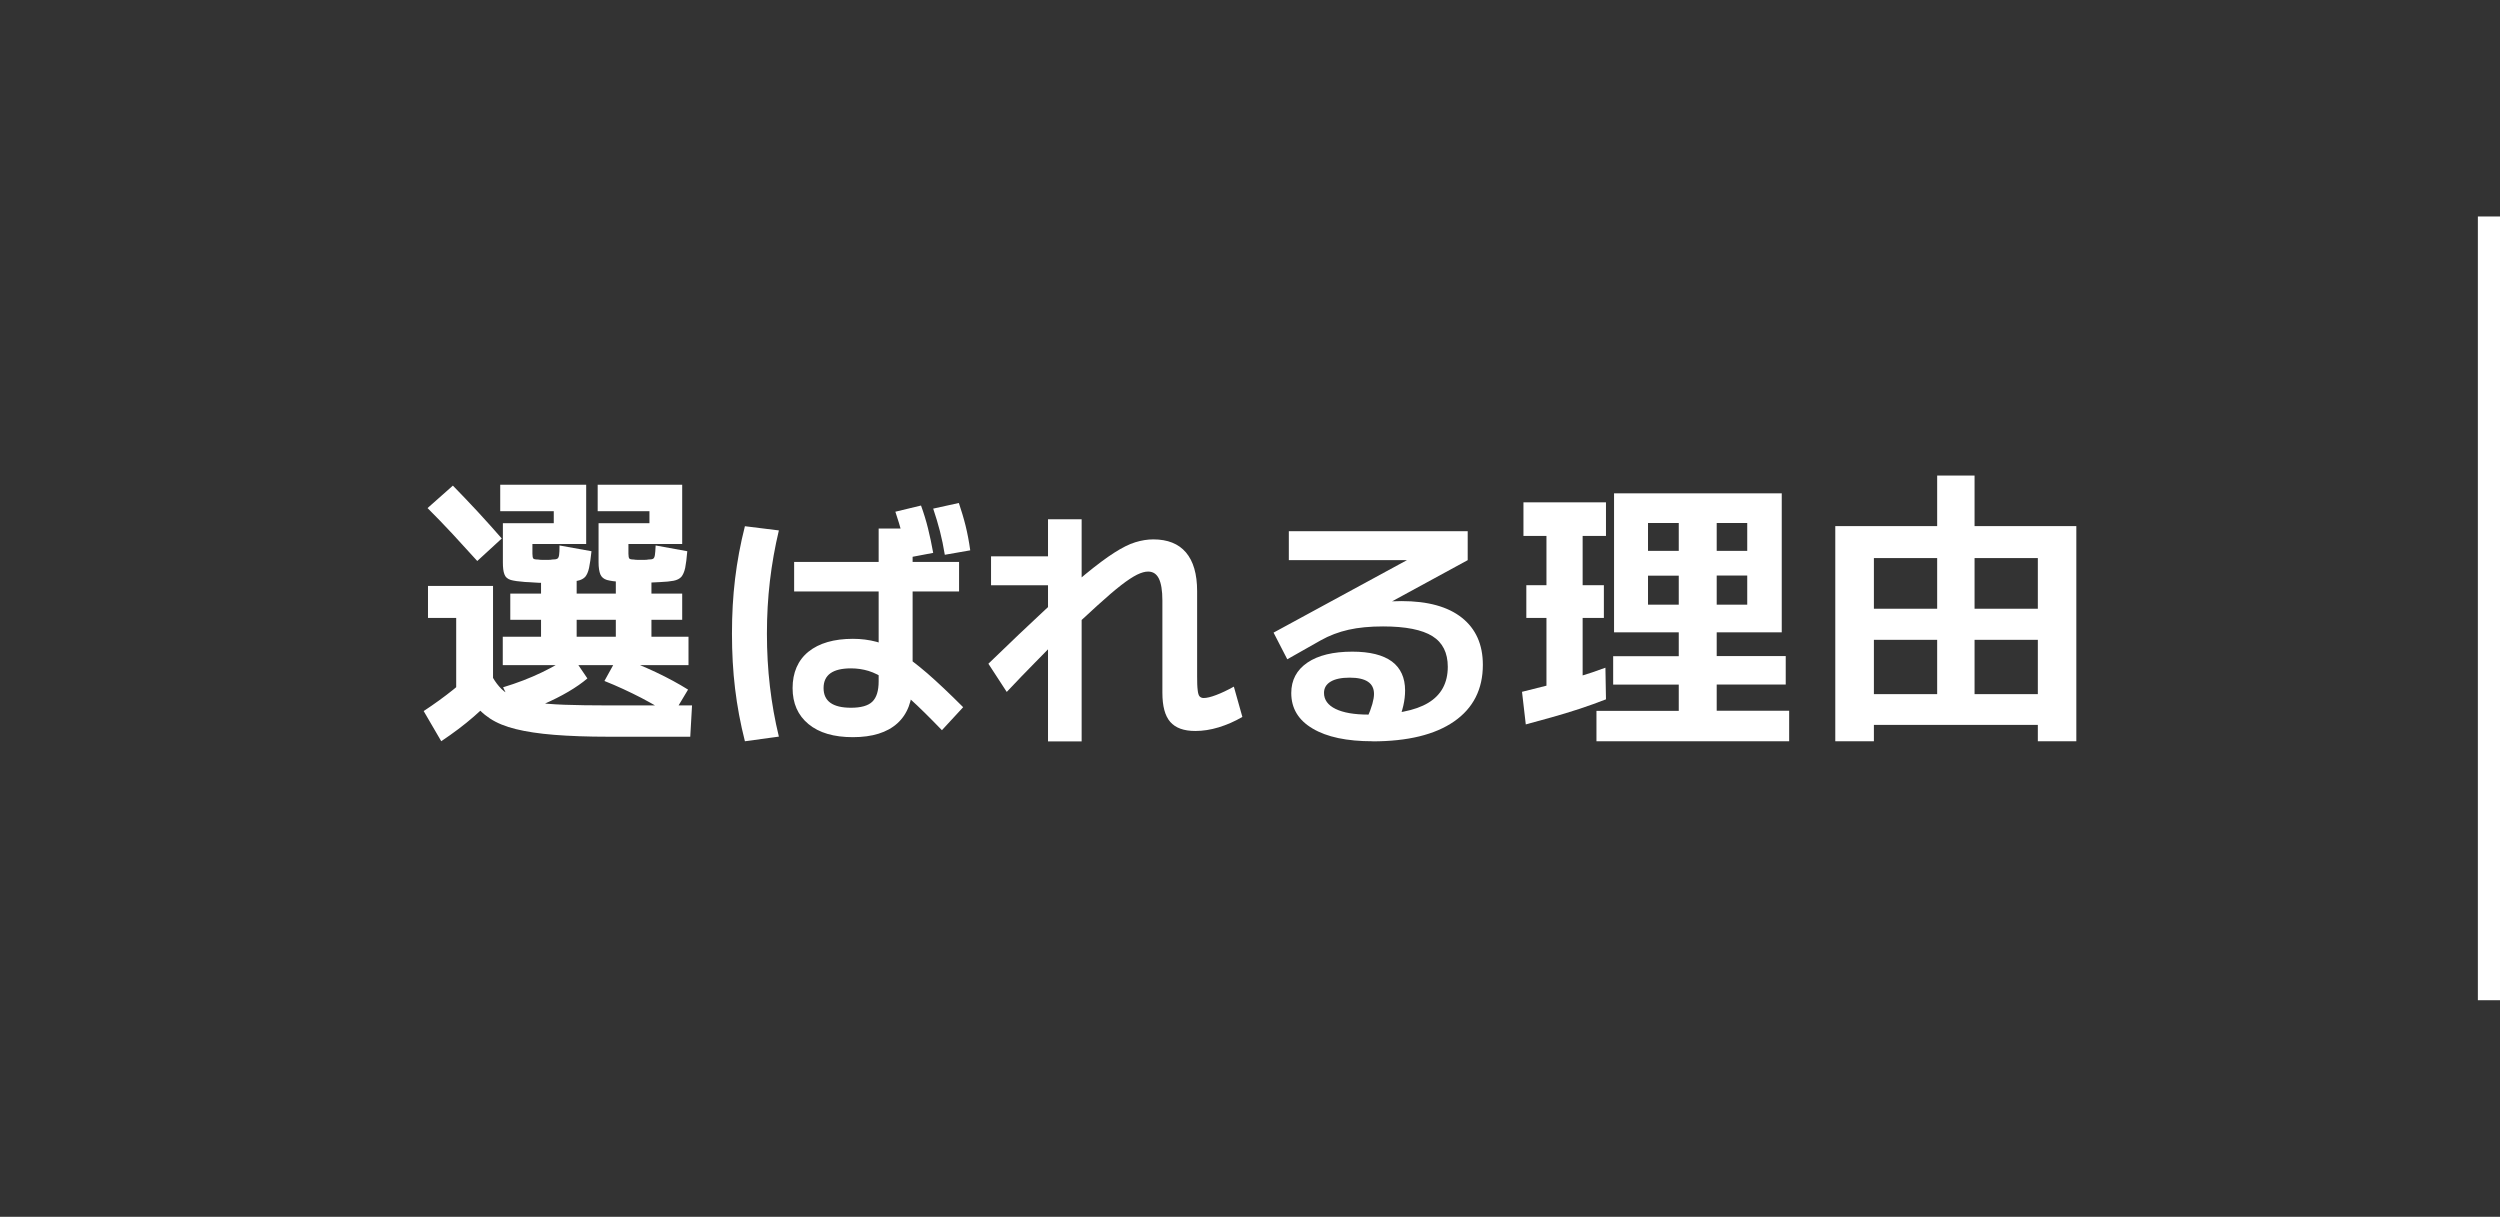
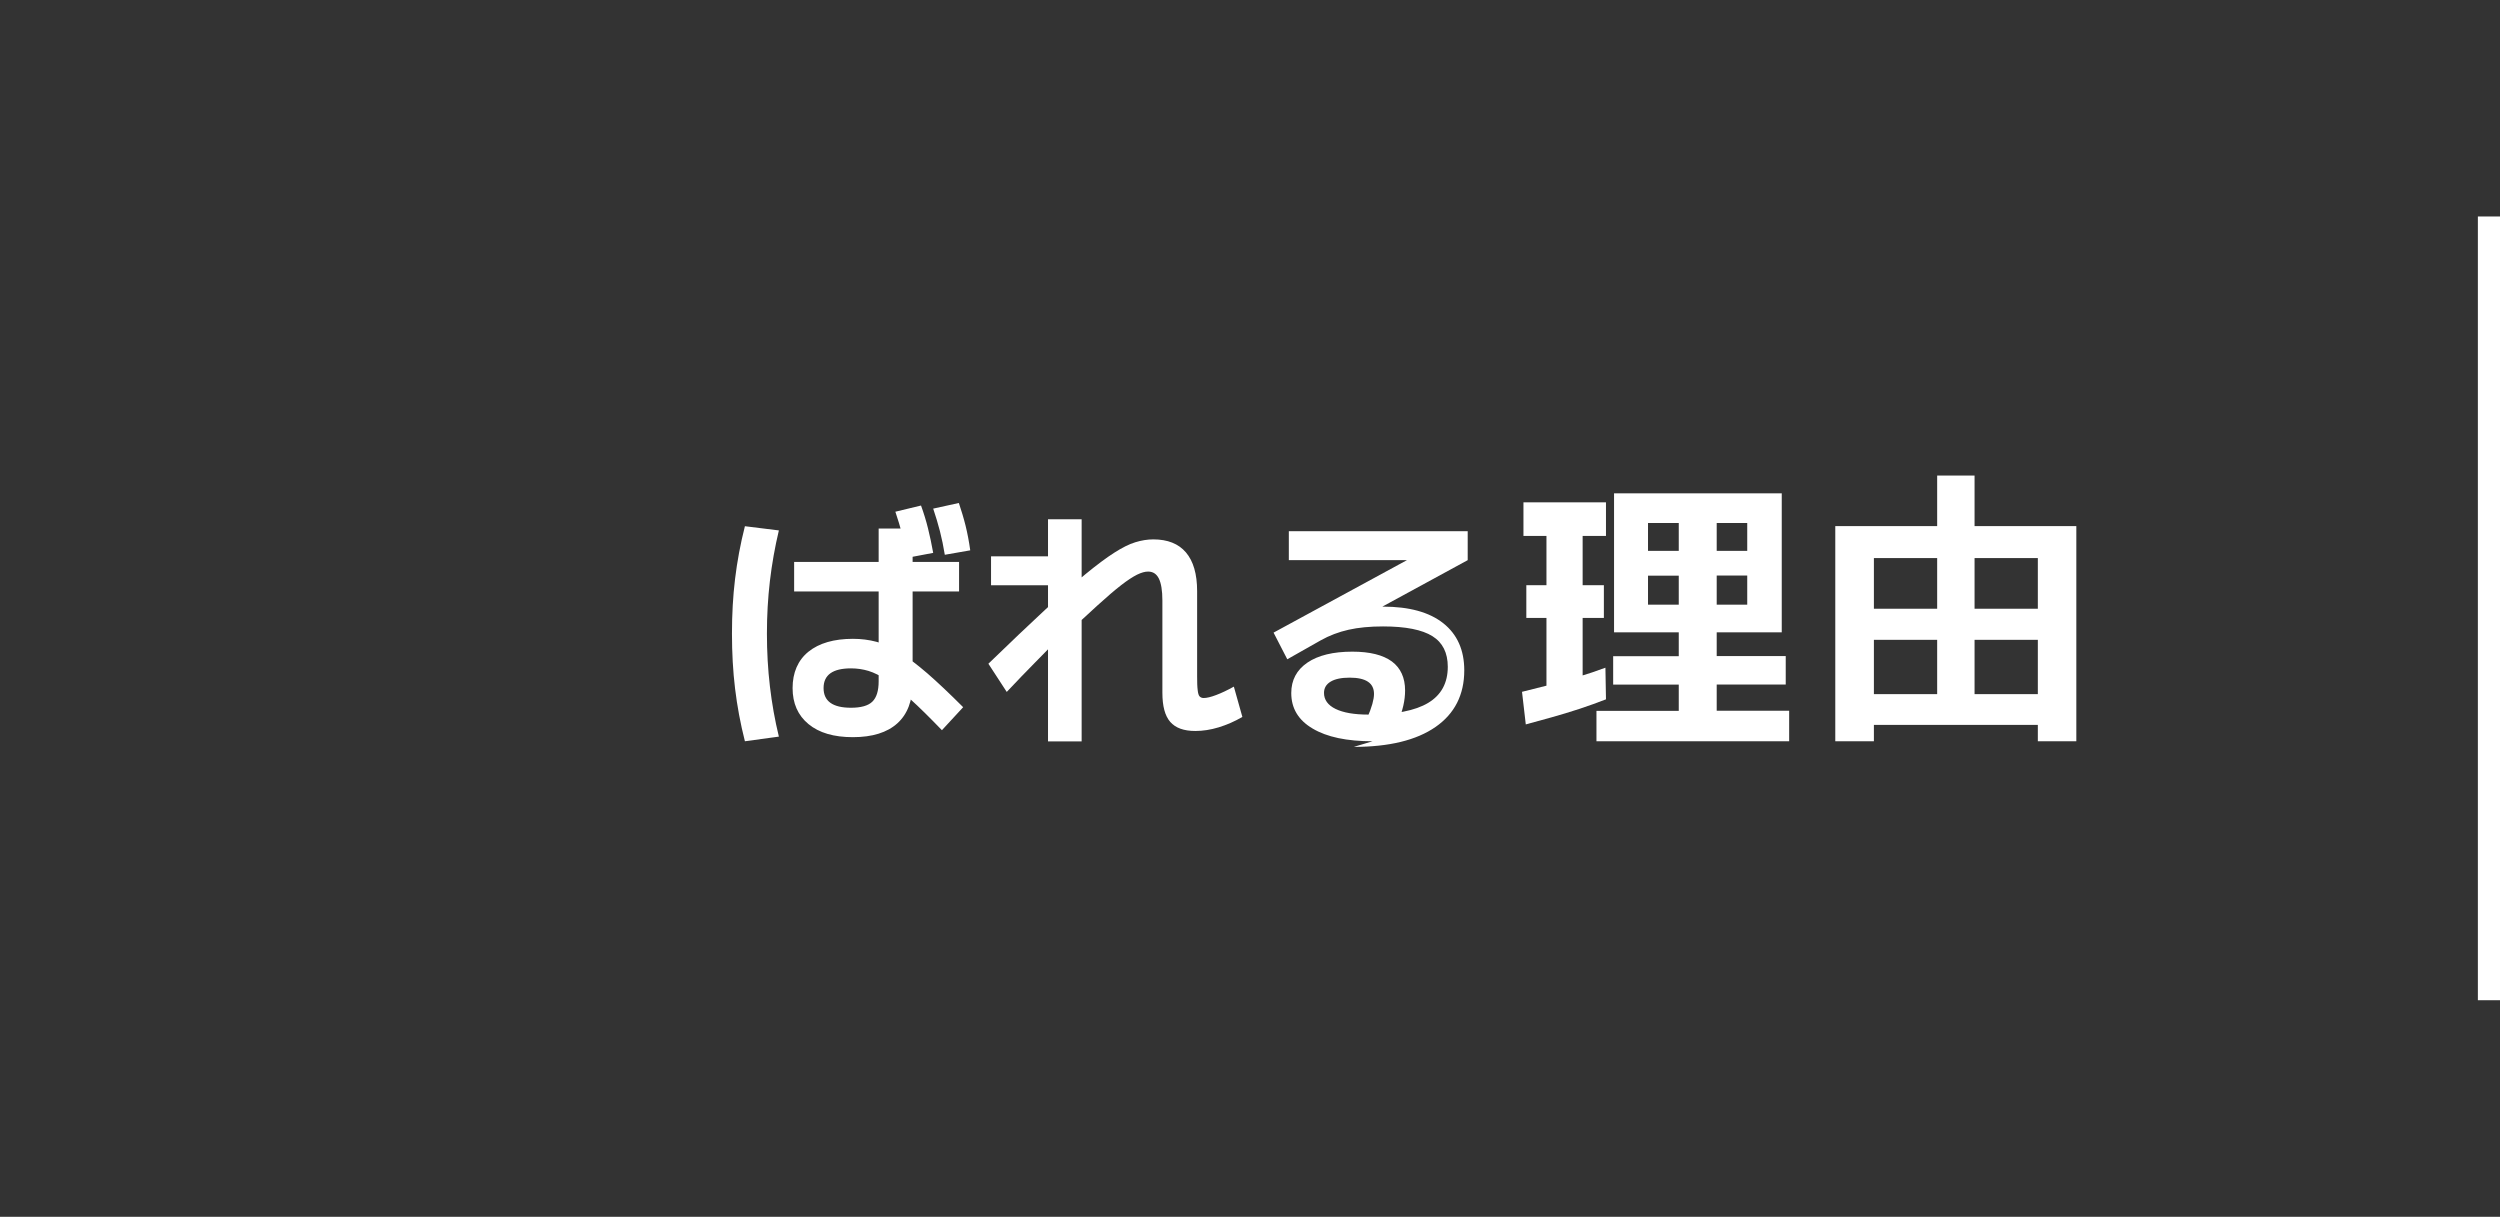
<svg xmlns="http://www.w3.org/2000/svg" id="_レイヤー_2" data-name="レイヤー 2" viewBox="0 0 226 110">
  <rect x="0" y="0" width="226" height="110" fill="#333333" stroke="none" />
  <defs>
    <style>
      .cls-1 {
        fill: none;
      }

      .cls-2 {
        fill: #fff;
      }
    </style>
  </defs>
  <g id="_レイヤー_2-2" data-name="レイヤー 2">
    <rect class="cls-2" x="224" y="19.57" width="2" height="70.85" />
    <g>
-       <path class="cls-2" d="m39.89,67.01l-1.59-2.73c.97-.64,1.87-1.29,2.69-1.95.82-.66,1.59-1.37,2.3-2.13l1.9,2.26c-.73.82-1.52,1.59-2.37,2.33s-1.83,1.48-2.94,2.22Zm3.25-16.3c-.73-.81-1.47-1.62-2.22-2.43-.75-.81-1.51-1.59-2.27-2.35l2.29-2.03c.75.76,1.49,1.55,2.24,2.35.75.81,1.47,1.62,2.18,2.43l-2.21,2.03Zm-1.9,11.44v-6.29h-2.55v-2.89h5.88v9.18h-3.33Zm13.78,4.45c-1.89,0-3.53-.06-4.91-.17-1.39-.11-2.55-.29-3.48-.52-.94-.23-1.72-.55-2.34-.96s-1.14-.91-1.53-1.51c-.4-.6-.73-1.3-.99-2.09l2.78-.1c.23.4.49.74.78,1.03.29.29.68.53,1.14.73.47.2,1.07.36,1.79.47.73.11,1.65.19,2.76.23,1.11.04,2.44.06,4,.06h7.54l-.16,2.83h-7.38Zm-5.93-13.91c-.19,0-.45,0-.77-.03s-.61-.03-.87-.05c-.55-.04-.98-.1-1.27-.18-.29-.09-.49-.25-.58-.51-.1-.25-.14-.61-.14-1.08v-3.54h4.6v-1.09h-4.84v-2.39h7.77v5.36h-4.86v.88c0,.22.03.37.08.43.05.06.19.09.42.09.12.02.23.03.34.03h.62c.1,0,.22,0,.34-.03.21,0,.35-.02.44-.07.09-.04.14-.15.17-.32.03-.17.04-.47.04-.88l2.89.52c-.07.64-.14,1.14-.22,1.51s-.2.63-.35.81c-.16.17-.39.29-.69.35-.3.06-.71.1-1.24.12-.36.02-.69.03-.99.05-.29.02-.59.03-.88.03Zm-3.64,7.44v-2.57h3.46v-5.72h3.22v5.72h3.54v-1.53h-9.54v-2.37h9.54v-1.82h3.22v1.82h2.78v2.37h-2.78v1.53h3.35v2.57h-16.8Zm1.2,4.42l-1.17-2.42c1.26-.38,2.43-.83,3.51-1.35,1.07-.52,1.97-1.04,2.68-1.56l1.43,2.11c-.47.4-1.04.8-1.72,1.2-.68.4-1.42.77-2.22,1.12-.81.35-1.64.65-2.51.91Zm11.13-11.86c-.21,0-.47,0-.78-.03-.31-.02-.61-.03-.88-.05-.54-.04-.95-.1-1.25-.18-.29-.09-.49-.25-.6-.51-.1-.25-.16-.61-.16-1.08v-3.54h4.6v-1.09h-4.68v-2.39h7.64v5.36h-4.86v.88c0,.22.03.37.08.43s.18.09.39.09c.12.02.23.03.34.03h.65c.1,0,.22,0,.34-.03.21,0,.35-.02.43-.07.08-.04.13-.15.16-.32.03-.17.05-.47.07-.88l2.86.52c-.05.64-.12,1.14-.19,1.51-.08.36-.2.63-.35.81-.16.17-.39.29-.7.35-.31.06-.72.1-1.22.12-.38.02-.72.03-1.01.05-.29.02-.58.03-.86.03Zm2.99,12.04c-.8-.54-1.73-1.08-2.79-1.64-1.07-.55-2.18-1.07-3.34-1.53l1.22-2.21c1.21.43,2.36.91,3.44,1.42,1.08.51,2.05,1.04,2.9,1.57l-1.43,2.39Z" />
      <path class="cls-2" d="m67.34,67.01c-.41-1.61-.7-3.19-.89-4.76s-.28-3.23-.28-4.97.09-3.38.28-4.95c.19-1.57.48-3.15.89-4.76l3.07.38c-.36,1.51-.63,3.04-.81,4.57-.18,1.54-.27,3.12-.27,4.76s.09,3.23.27,4.77c.18,1.54.45,3.06.81,4.54l-3.07.42Zm9.76-.37c-1.72,0-3.05-.39-4.01-1.18-.96-.79-1.44-1.88-1.44-3.26s.48-2.52,1.44-3.29c.96-.77,2.3-1.16,4.01-1.16.75,0,1.46.09,2.14.27.68.18,1.38.5,2.11.96.72.46,1.55,1.09,2.47,1.88.92.8,2,1.82,3.25,3.07l-1.92,2.08c-1.11-1.15-2.06-2.09-2.87-2.82-.8-.73-1.51-1.29-2.11-1.7-.6-.41-1.16-.69-1.66-.84s-1.03-.23-1.58-.23c-1.65,0-2.48.59-2.48,1.78s.83,1.78,2.48,1.78c.9,0,1.55-.18,1.93-.55.38-.37.57-.98.57-1.84v-13.81h3.07v13.95c0,1.61-.46,2.83-1.38,3.66-.92.83-2.26,1.25-4.02,1.25Zm-5.31-13.17v-2.67h14.91v2.67h-14.91Zm10.25-3.04c-.14-.75-.3-1.46-.48-2.13-.18-.67-.39-1.35-.62-2.04l2.32-.56c.25.69.46,1.37.63,2.06.17.69.33,1.43.47,2.22l-2.32.44Zm3.37-.28c-.12-.75-.27-1.46-.44-2.13-.17-.67-.38-1.35-.61-2.04l2.32-.51c.23.69.44,1.37.61,2.06s.31,1.43.42,2.22l-2.29.4Z" />
      <path class="cls-2" d="m108.05,66.08c-1.03,0-1.78-.27-2.26-.82-.48-.55-.71-1.43-.71-2.64v-8.33c0-.9-.11-1.57-.32-1.99-.21-.42-.53-.63-.97-.63-.28,0-.61.09-1,.28-.38.19-.86.5-1.44.95-.58.45-1.29,1.06-2.15,1.84-.86.78-1.9,1.75-3.14,2.92h-.3c-.64.66-1.36,1.38-2.15,2.19-.79.8-1.66,1.7-2.6,2.7l-1.66-2.55c1.98-1.92,3.69-3.54,5.11-4.86s2.65-2.39,3.66-3.23c1.01-.83,1.88-1.48,2.6-1.94.72-.46,1.35-.78,1.91-.95.55-.17,1.1-.26,1.63-.26,1.29,0,2.28.39,2.95,1.18.67.79,1.01,1.95,1.01,3.5v7.68c0,.55.01.97.05,1.26.03.3.09.49.18.58s.21.14.36.14c.28,0,.66-.09,1.13-.27.48-.18,1.01-.43,1.6-.76l.77,2.74c-.7.41-1.42.72-2.14.94s-1.43.33-2.12.33Zm-13.31.94v-14.11h-5.15v-2.62h5.15v-3.35h3.04v20.08h-3.04Z" />
-       <path class="cls-2" d="m124.08,67.01c-2.33,0-4.13-.38-5.42-1.15-1.29-.76-1.93-1.83-1.93-3.21,0-1.17.49-2.09,1.46-2.75s2.33-.99,4.06-.99c1.59,0,2.78.3,3.58.89.79.59,1.19,1.47,1.19,2.62,0,.44-.05.89-.16,1.37-.11.48-.27.96-.47,1.44l-2.81-.3c.22-.5.38-.93.48-1.29.1-.36.15-.66.15-.91,0-.98-.73-1.47-2.2-1.47-.75,0-1.32.12-1.72.36-.4.24-.6.58-.6,1.02,0,.62.35,1.11,1.05,1.45.7.34,1.68.51,2.95.51,2.43,0,4.24-.35,5.42-1.06s1.77-1.8,1.77-3.26c0-1.26-.46-2.19-1.39-2.77-.93-.58-2.41-.88-4.46-.88-1.19,0-2.23.1-3.12.3s-1.74.52-2.52.96l-3.02,1.71-1.24-2.41,12.92-7.02v.47h-11.54v-2.62h16.17v2.62l-11.61,6.32-1.59-1.38c.5-.19,1.06-.35,1.68-.5s1.27-.28,1.94-.39c.67-.11,1.31-.19,1.93-.26s1.17-.09,1.67-.09c2.37,0,4.19.5,5.45,1.5s1.9,2.42,1.9,4.26c0,2.21-.87,3.92-2.6,5.12-1.73,1.2-4.2,1.8-7.39,1.8Z" />
+       <path class="cls-2" d="m124.08,67.01c-2.33,0-4.13-.38-5.42-1.15-1.29-.76-1.93-1.83-1.93-3.21,0-1.17.49-2.09,1.46-2.75s2.33-.99,4.06-.99c1.59,0,2.78.3,3.58.89.79.59,1.19,1.47,1.19,2.62,0,.44-.05.89-.16,1.37-.11.48-.27.96-.47,1.44l-2.81-.3c.22-.5.38-.93.48-1.29.1-.36.15-.66.15-.91,0-.98-.73-1.47-2.2-1.47-.75,0-1.32.12-1.72.36-.4.24-.6.58-.6,1.02,0,.62.35,1.11,1.05,1.45.7.34,1.68.51,2.95.51,2.43,0,4.24-.35,5.42-1.06s1.77-1.8,1.77-3.26c0-1.26-.46-2.19-1.39-2.77-.93-.58-2.41-.88-4.46-.88-1.19,0-2.23.1-3.12.3s-1.74.52-2.52.96l-3.02,1.71-1.24-2.41,12.92-7.02v.47h-11.54v-2.62h16.17v2.62l-11.61,6.32-1.59-1.38s1.27-.28,1.94-.39c.67-.11,1.31-.19,1.93-.26s1.17-.09,1.67-.09c2.37,0,4.19.5,5.45,1.5s1.9,2.42,1.9,4.26c0,2.21-.87,3.92-2.6,5.12-1.73,1.2-4.2,1.8-7.39,1.8Z" />
      <path class="cls-2" d="m137.93,65.48l-.34-2.94c.78-.19,1.6-.4,2.47-.62.87-.22,1.73-.47,2.6-.73.87-.26,1.69-.54,2.47-.83l.05,2.86c-.75.29-1.54.58-2.39.86-.85.28-1.69.53-2.54.77-.84.23-1.62.45-2.33.64Zm1.87-2.91v-6.71h-1.82v-2.96h1.82v-4.45h-2.08v-3.04h7.46v3.04h-2.11v4.45h1.92v2.96h-1.92v6.71h-3.28Zm4.52,4.45v-2.76h7.44v-2.37h-5.93v-2.57h5.93v-7.28h-2.78v-2.24h2.78v-2.52h3.43v2.52h2.76v-2.52h-8.97v9.88h-3.07v-12.56h15.16v12.56h-12.09v-2.5h8.97v-2.63h-2.76v7.28h6.24v2.57h-6.24v2.37h6.55v2.76h-17.42Z" />
      <path class="cls-2" d="m165.91,67.01v-19.45h21.79v19.45h-3.48v-1.48h-14.82v-2.78h14.82v-4.91h-5.72v4.91h-3.38v-4.91h-5.72v-2.81h5.72v-12.04h3.38v12.04h5.72v-4.58h-14.82v16.56h-3.48Z" />
    </g>
-     <rect class="cls-1" width="226" height="110" />
  </g>
</svg>